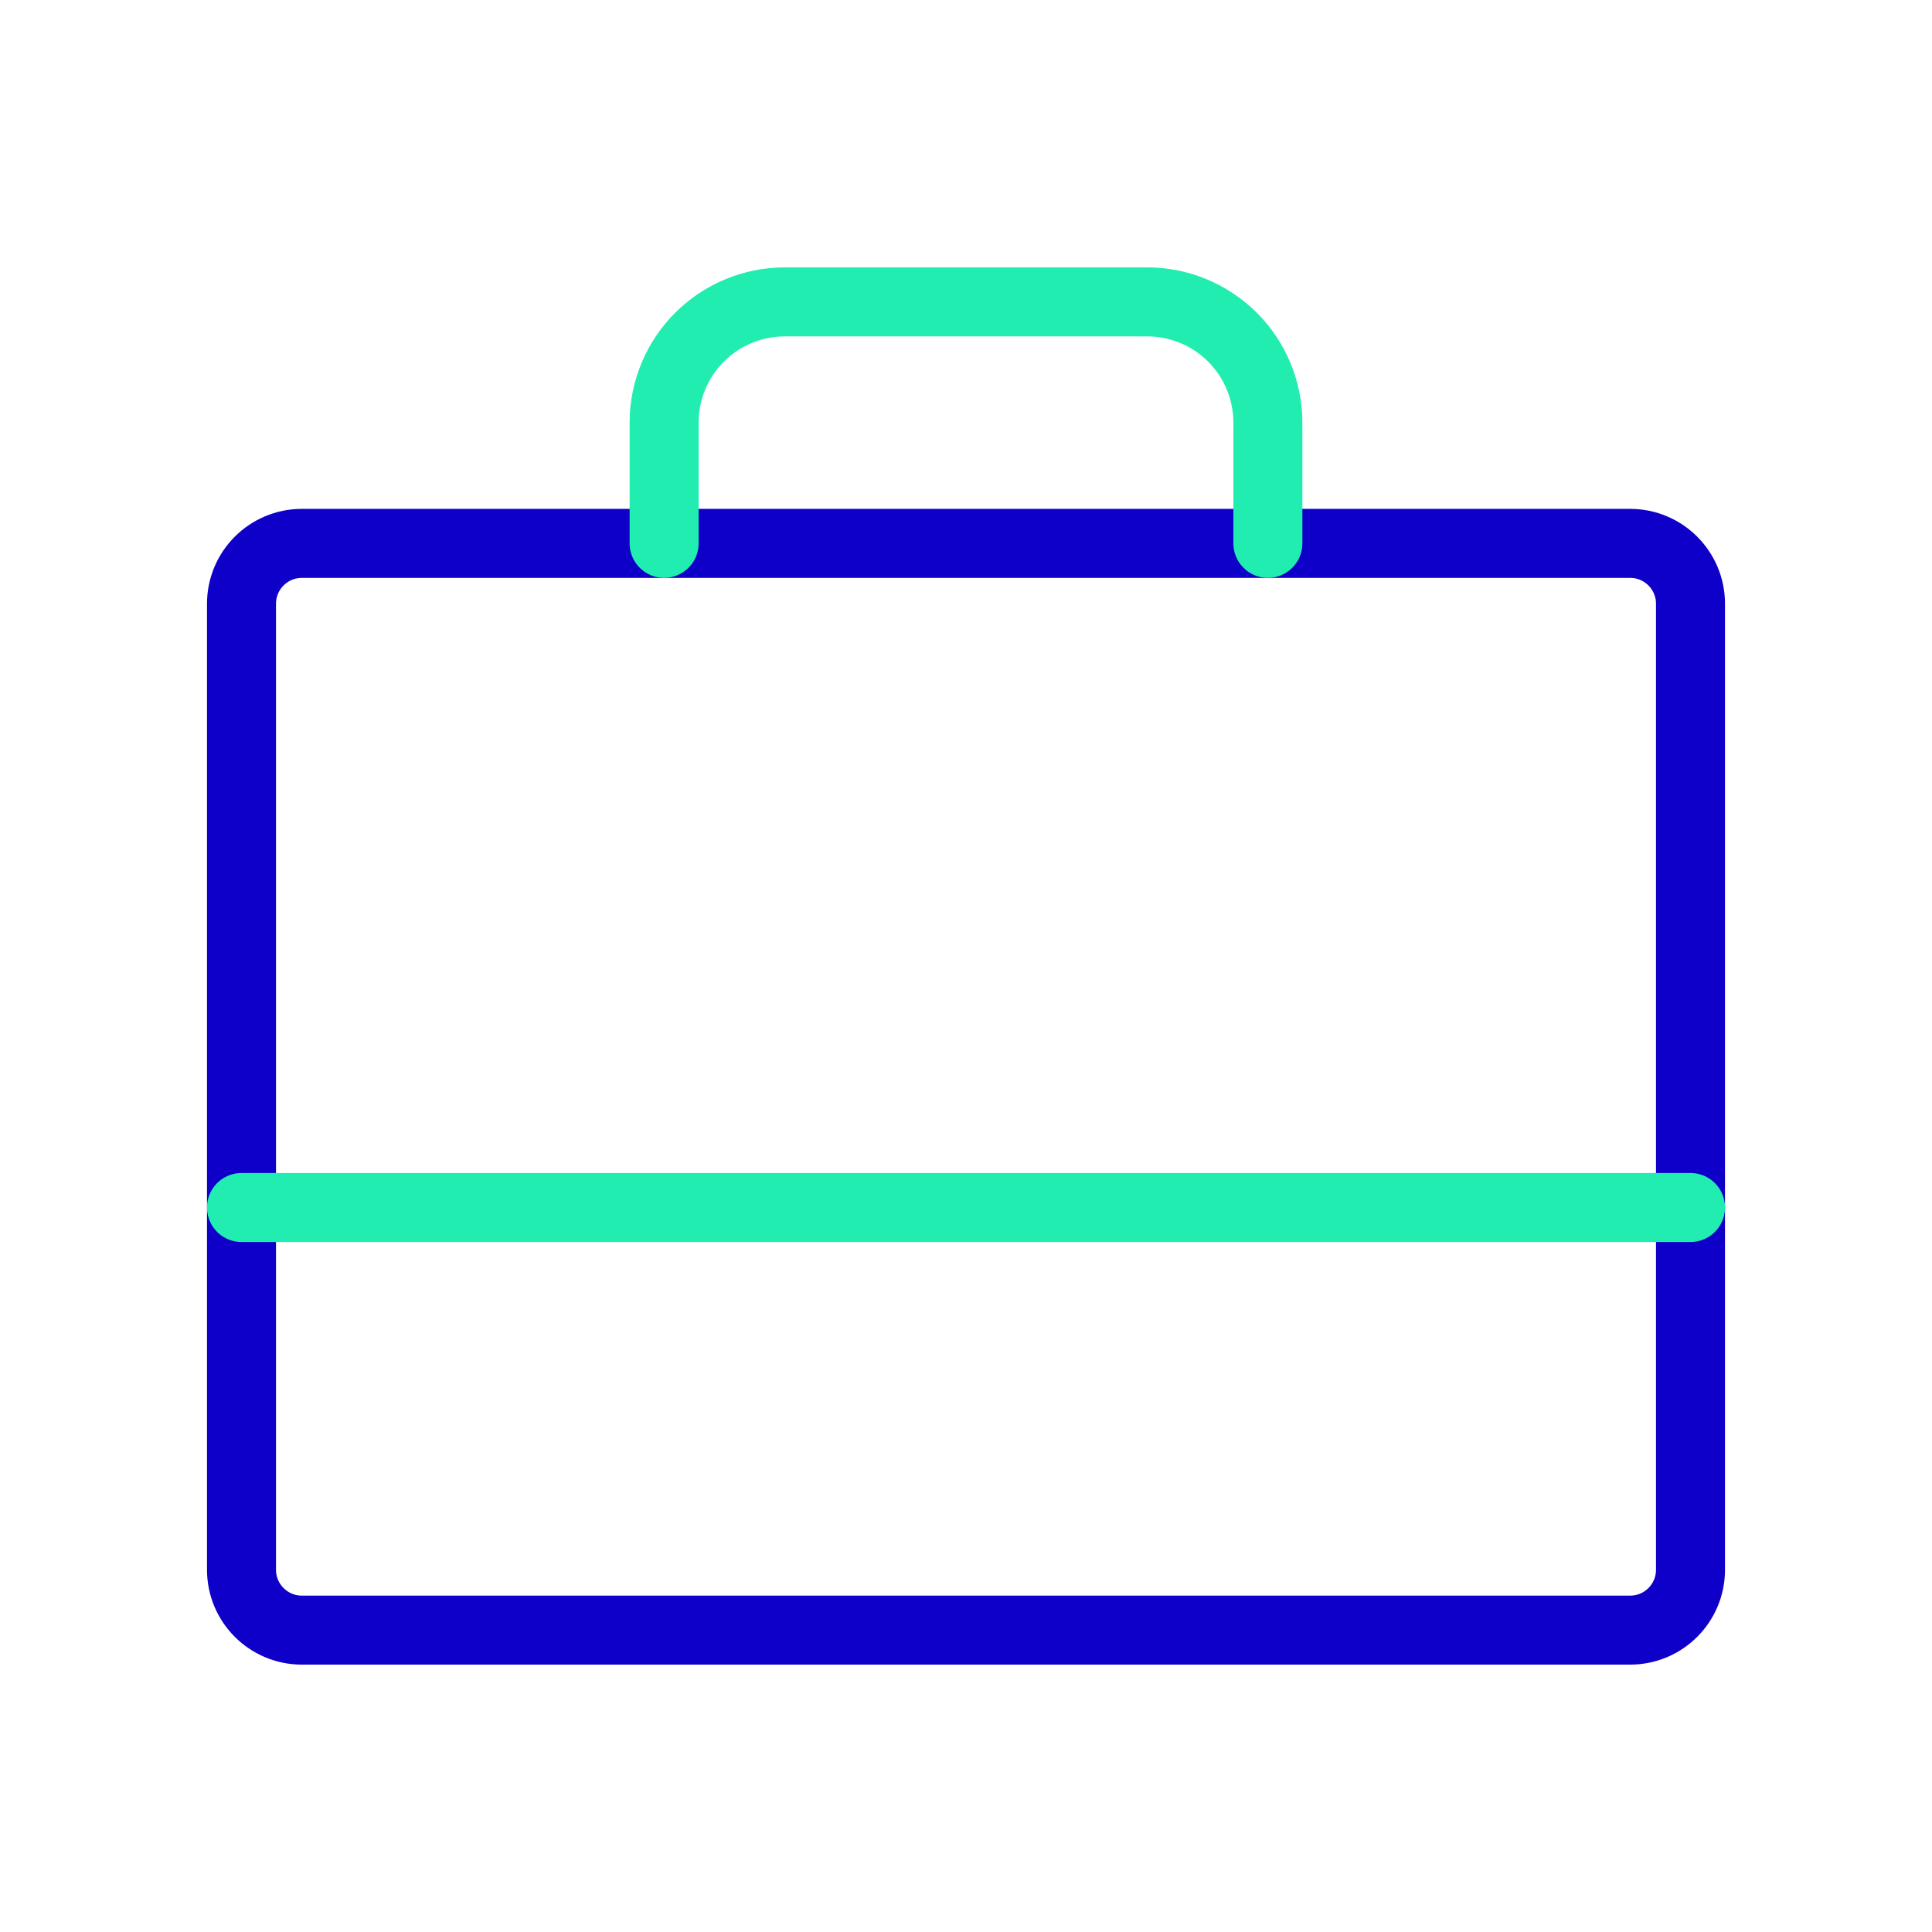
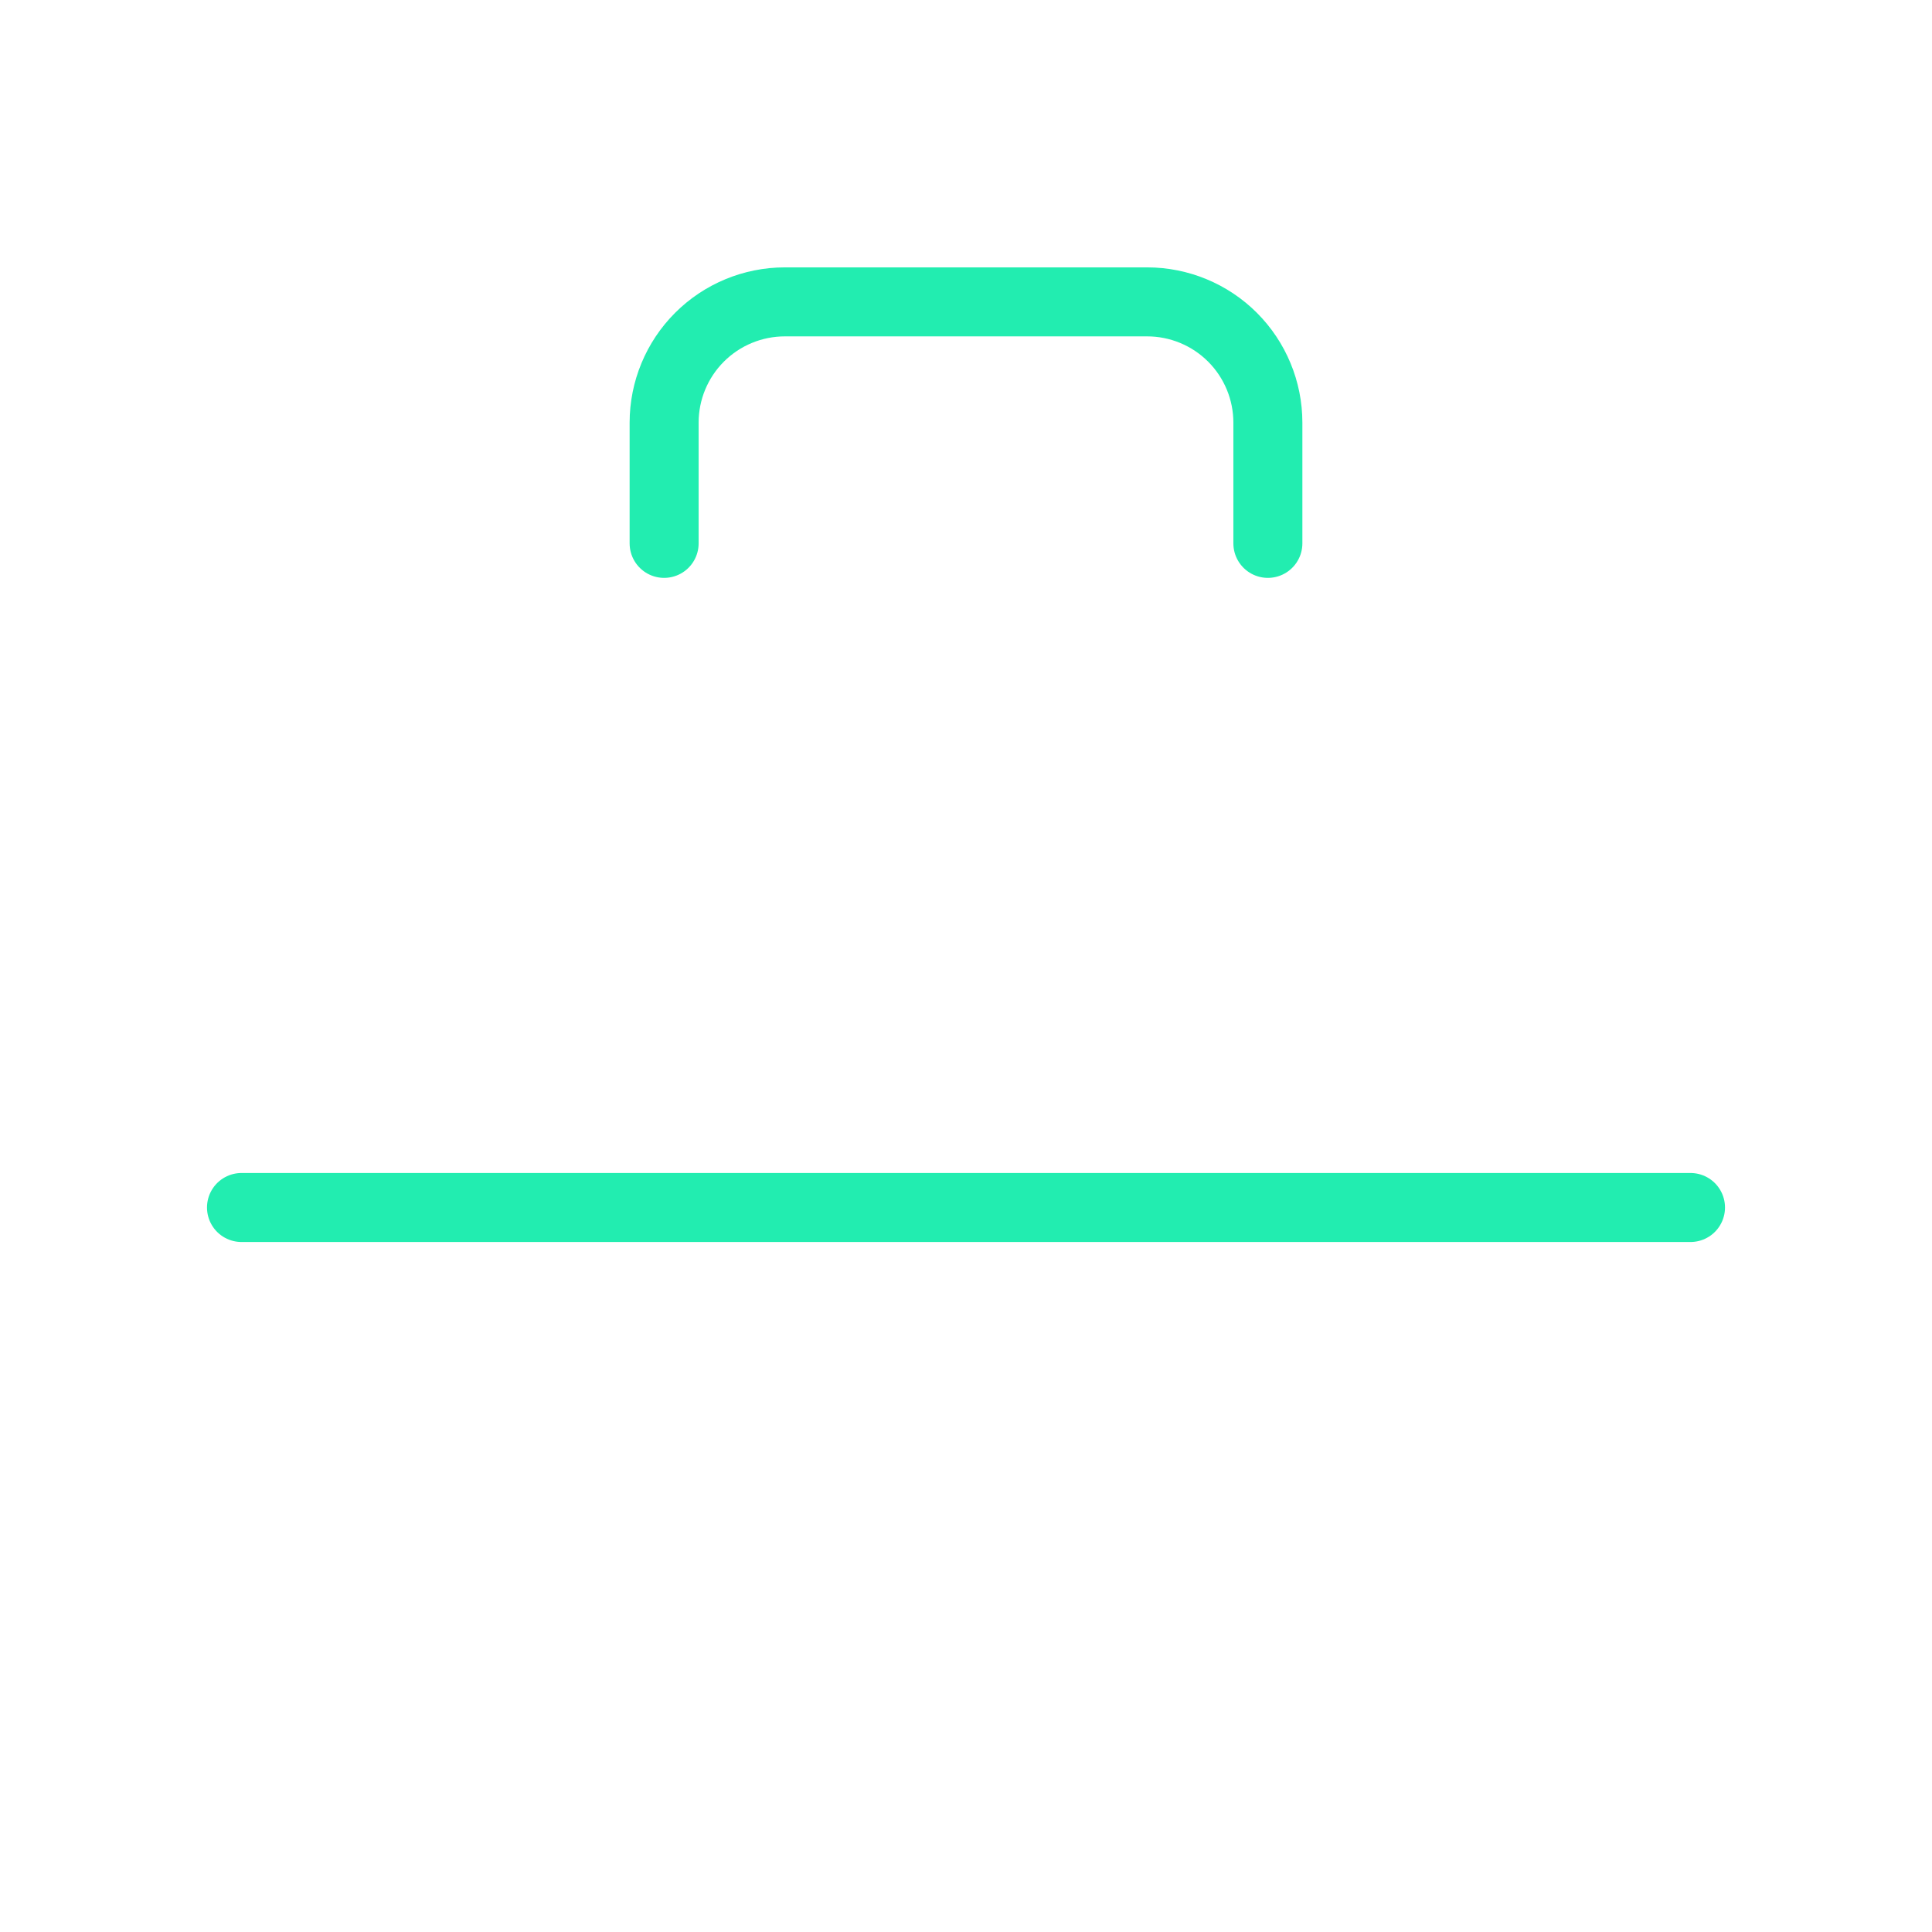
<svg xmlns="http://www.w3.org/2000/svg" width="56" height="56" viewBox="0 0 56 56" fill="none">
  <g clip-path="url(#clip0_11_345)">
-     <path d="M47.25 15.75H8.75C7.784 15.75 7 16.534 7 17.5V45.5C7 46.467 7.784 47.25 8.75 47.25H47.25C48.217 47.25 49 46.467 49 45.5V17.5C49 16.534 48.217 15.75 47.25 15.75Z" stroke="#0E00C9" stroke-width="2" stroke-linecap="round" stroke-linejoin="round" />
    <path d="M36.75 15.75V12.25C36.75 11.322 36.381 10.431 35.725 9.775C35.069 9.119 34.178 8.75 33.25 8.75H22.75C21.822 8.75 20.931 9.119 20.275 9.775C19.619 10.431 19.25 11.322 19.25 12.25V15.75" stroke="#22EDB0" stroke-width="2" stroke-linecap="round" stroke-linejoin="round" />
    <path d="M7 35H49" stroke="#22EDB0" stroke-width="2" stroke-linecap="round" stroke-linejoin="round" />
  </g>
  <defs>
    <clipPath id="clip0_11_345">
      <rect width="56" height="56" fill="white" />
    </clipPath>
  </defs>
</svg>